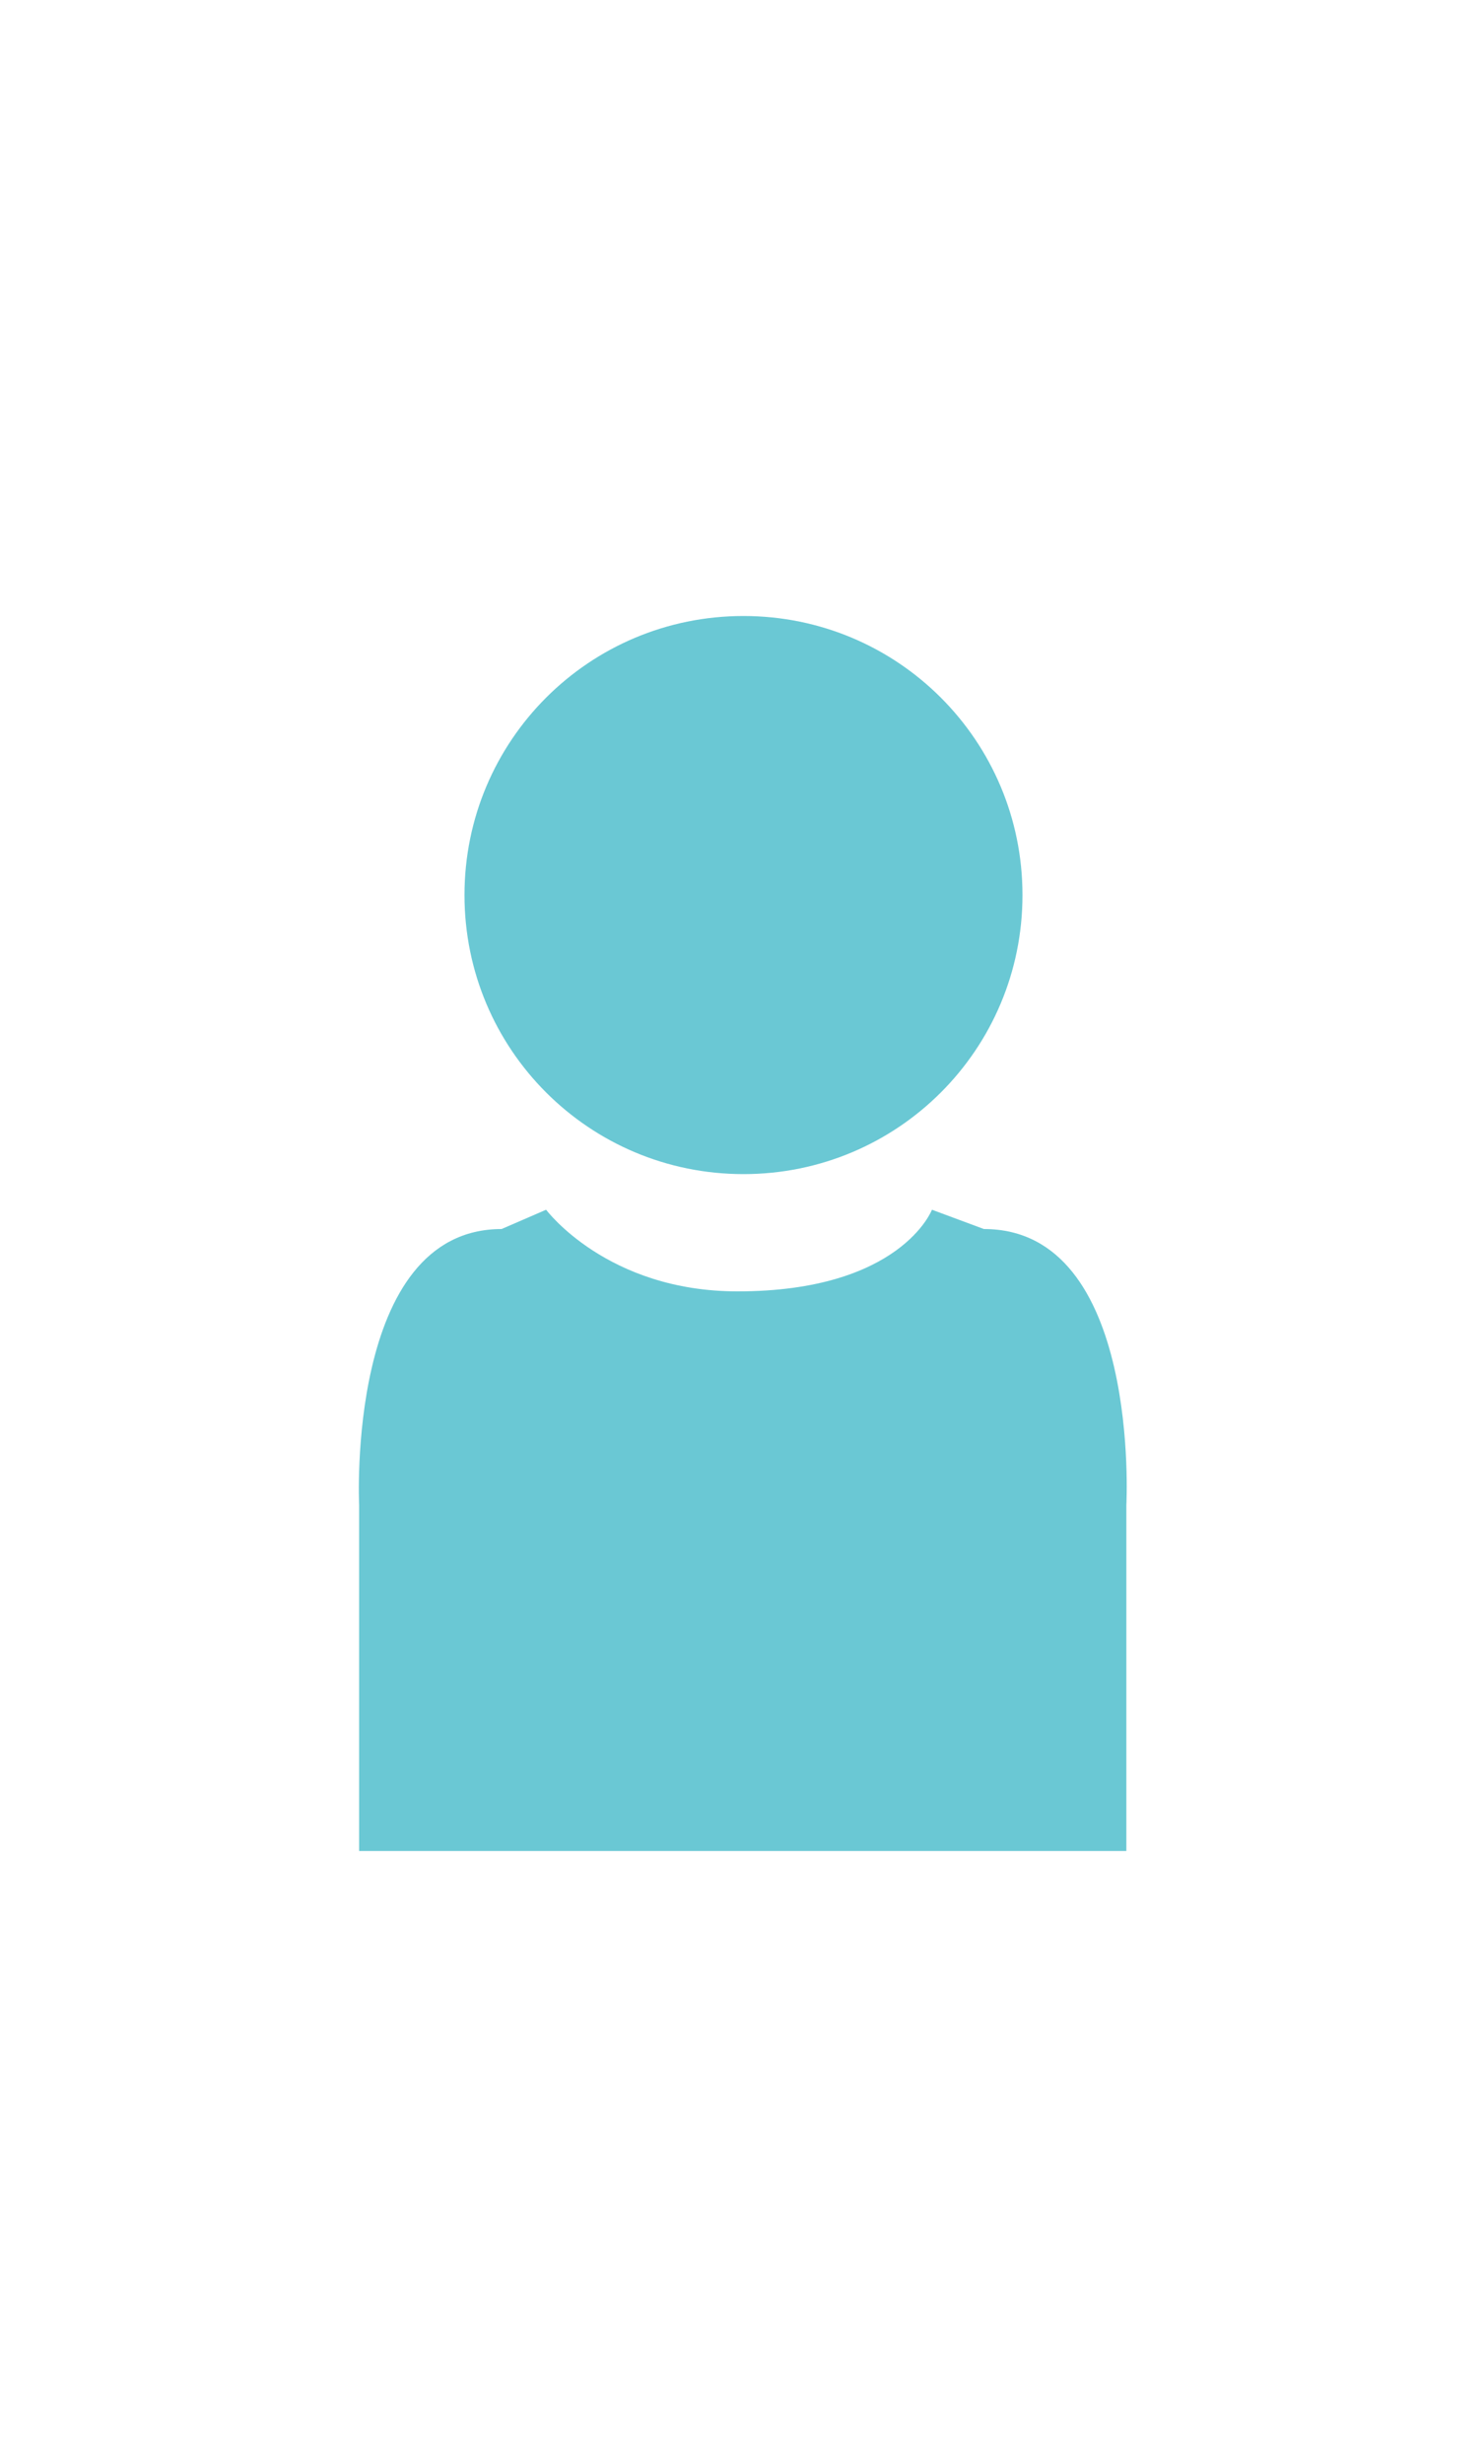
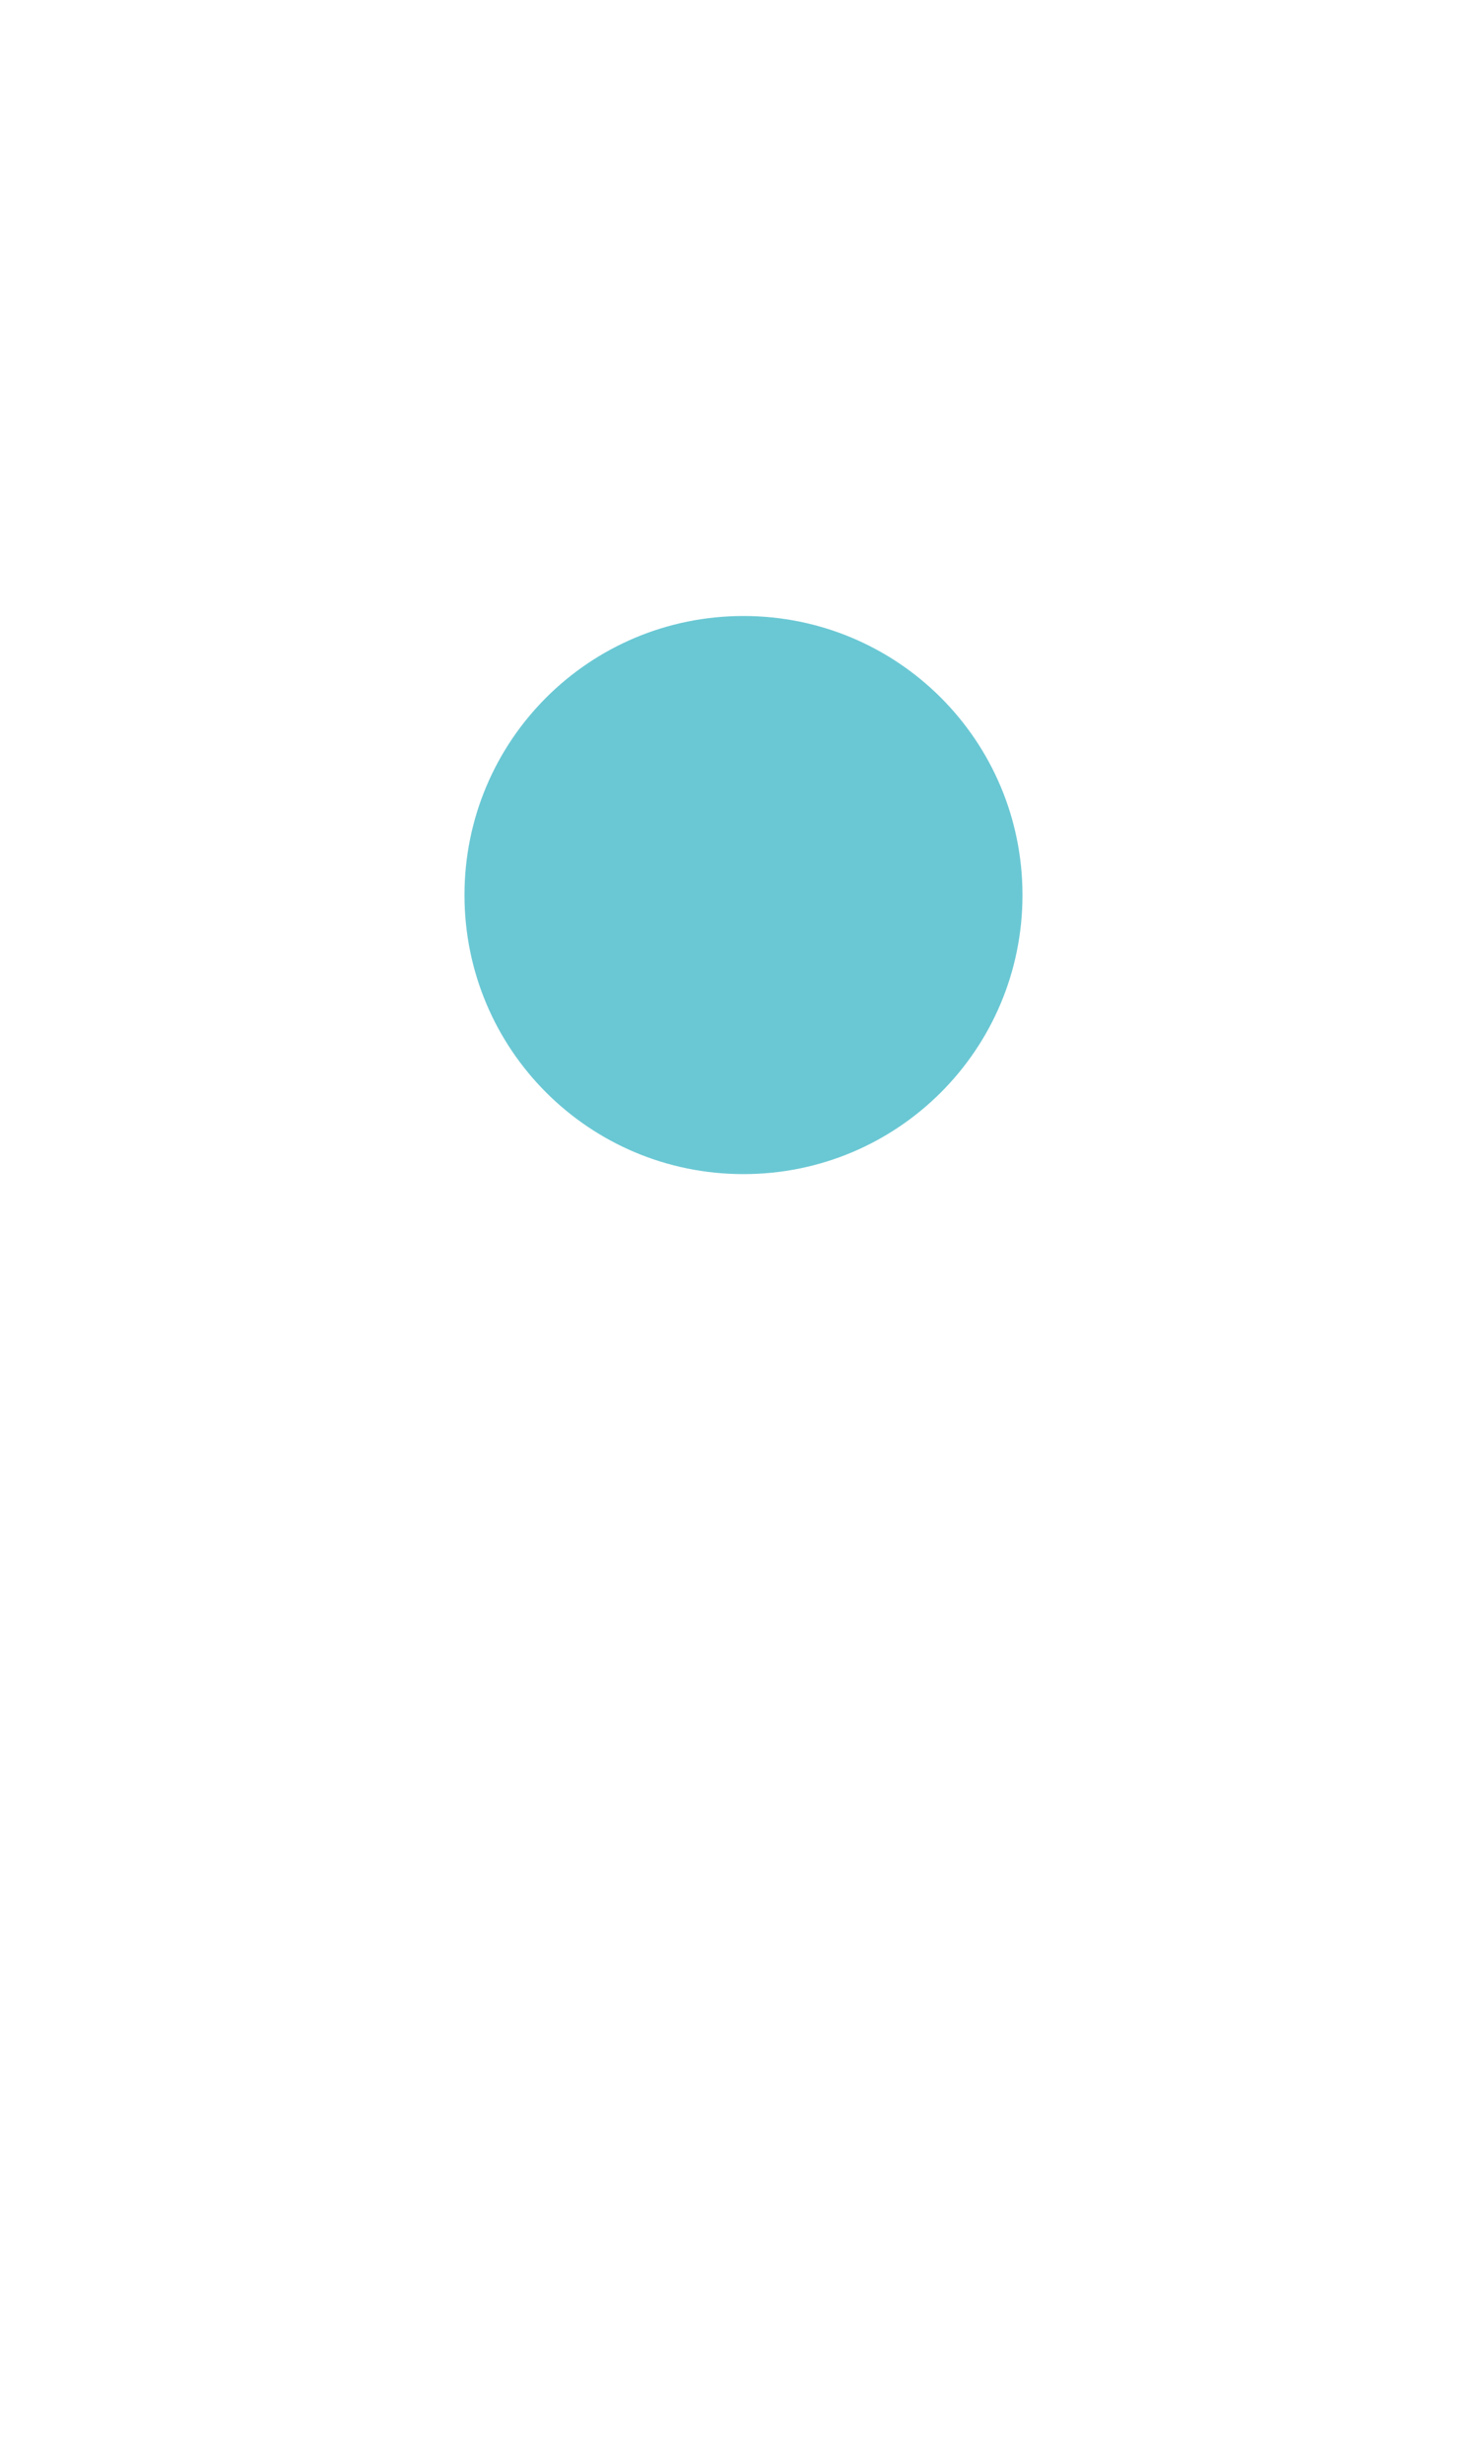
<svg xmlns="http://www.w3.org/2000/svg" version="1.1" id="Calque_1" x="0px" y="0px" viewBox="0 0 100 166" style="enable-background:new 0 0 100 166;" xml:space="preserve">
  <style type="text/css">
	.st0{fill:#6ac8d4;}
</style>
-   <path class="st0" d="M75.9,124.7v-23.3c0,0,1-18.6-9.6-18.6l-3.5-1.3c0,0-2.1,5.5-13.1,5.5c-8.8,0-12.9-5.5-12.9-5.5l-3,1.3  c-10.5,0-9.6,18.6-9.6,18.6v23.3H75.9z" />
  <path class="st0" d="M68.9,60.3c0,10.4-8.4,18.8-18.8,18.8s-18.8-8.4-18.8-18.8c0-10.4,8.4-18.8,18.8-18.8S68.9,49.9,68.9,60.3" />
</svg>